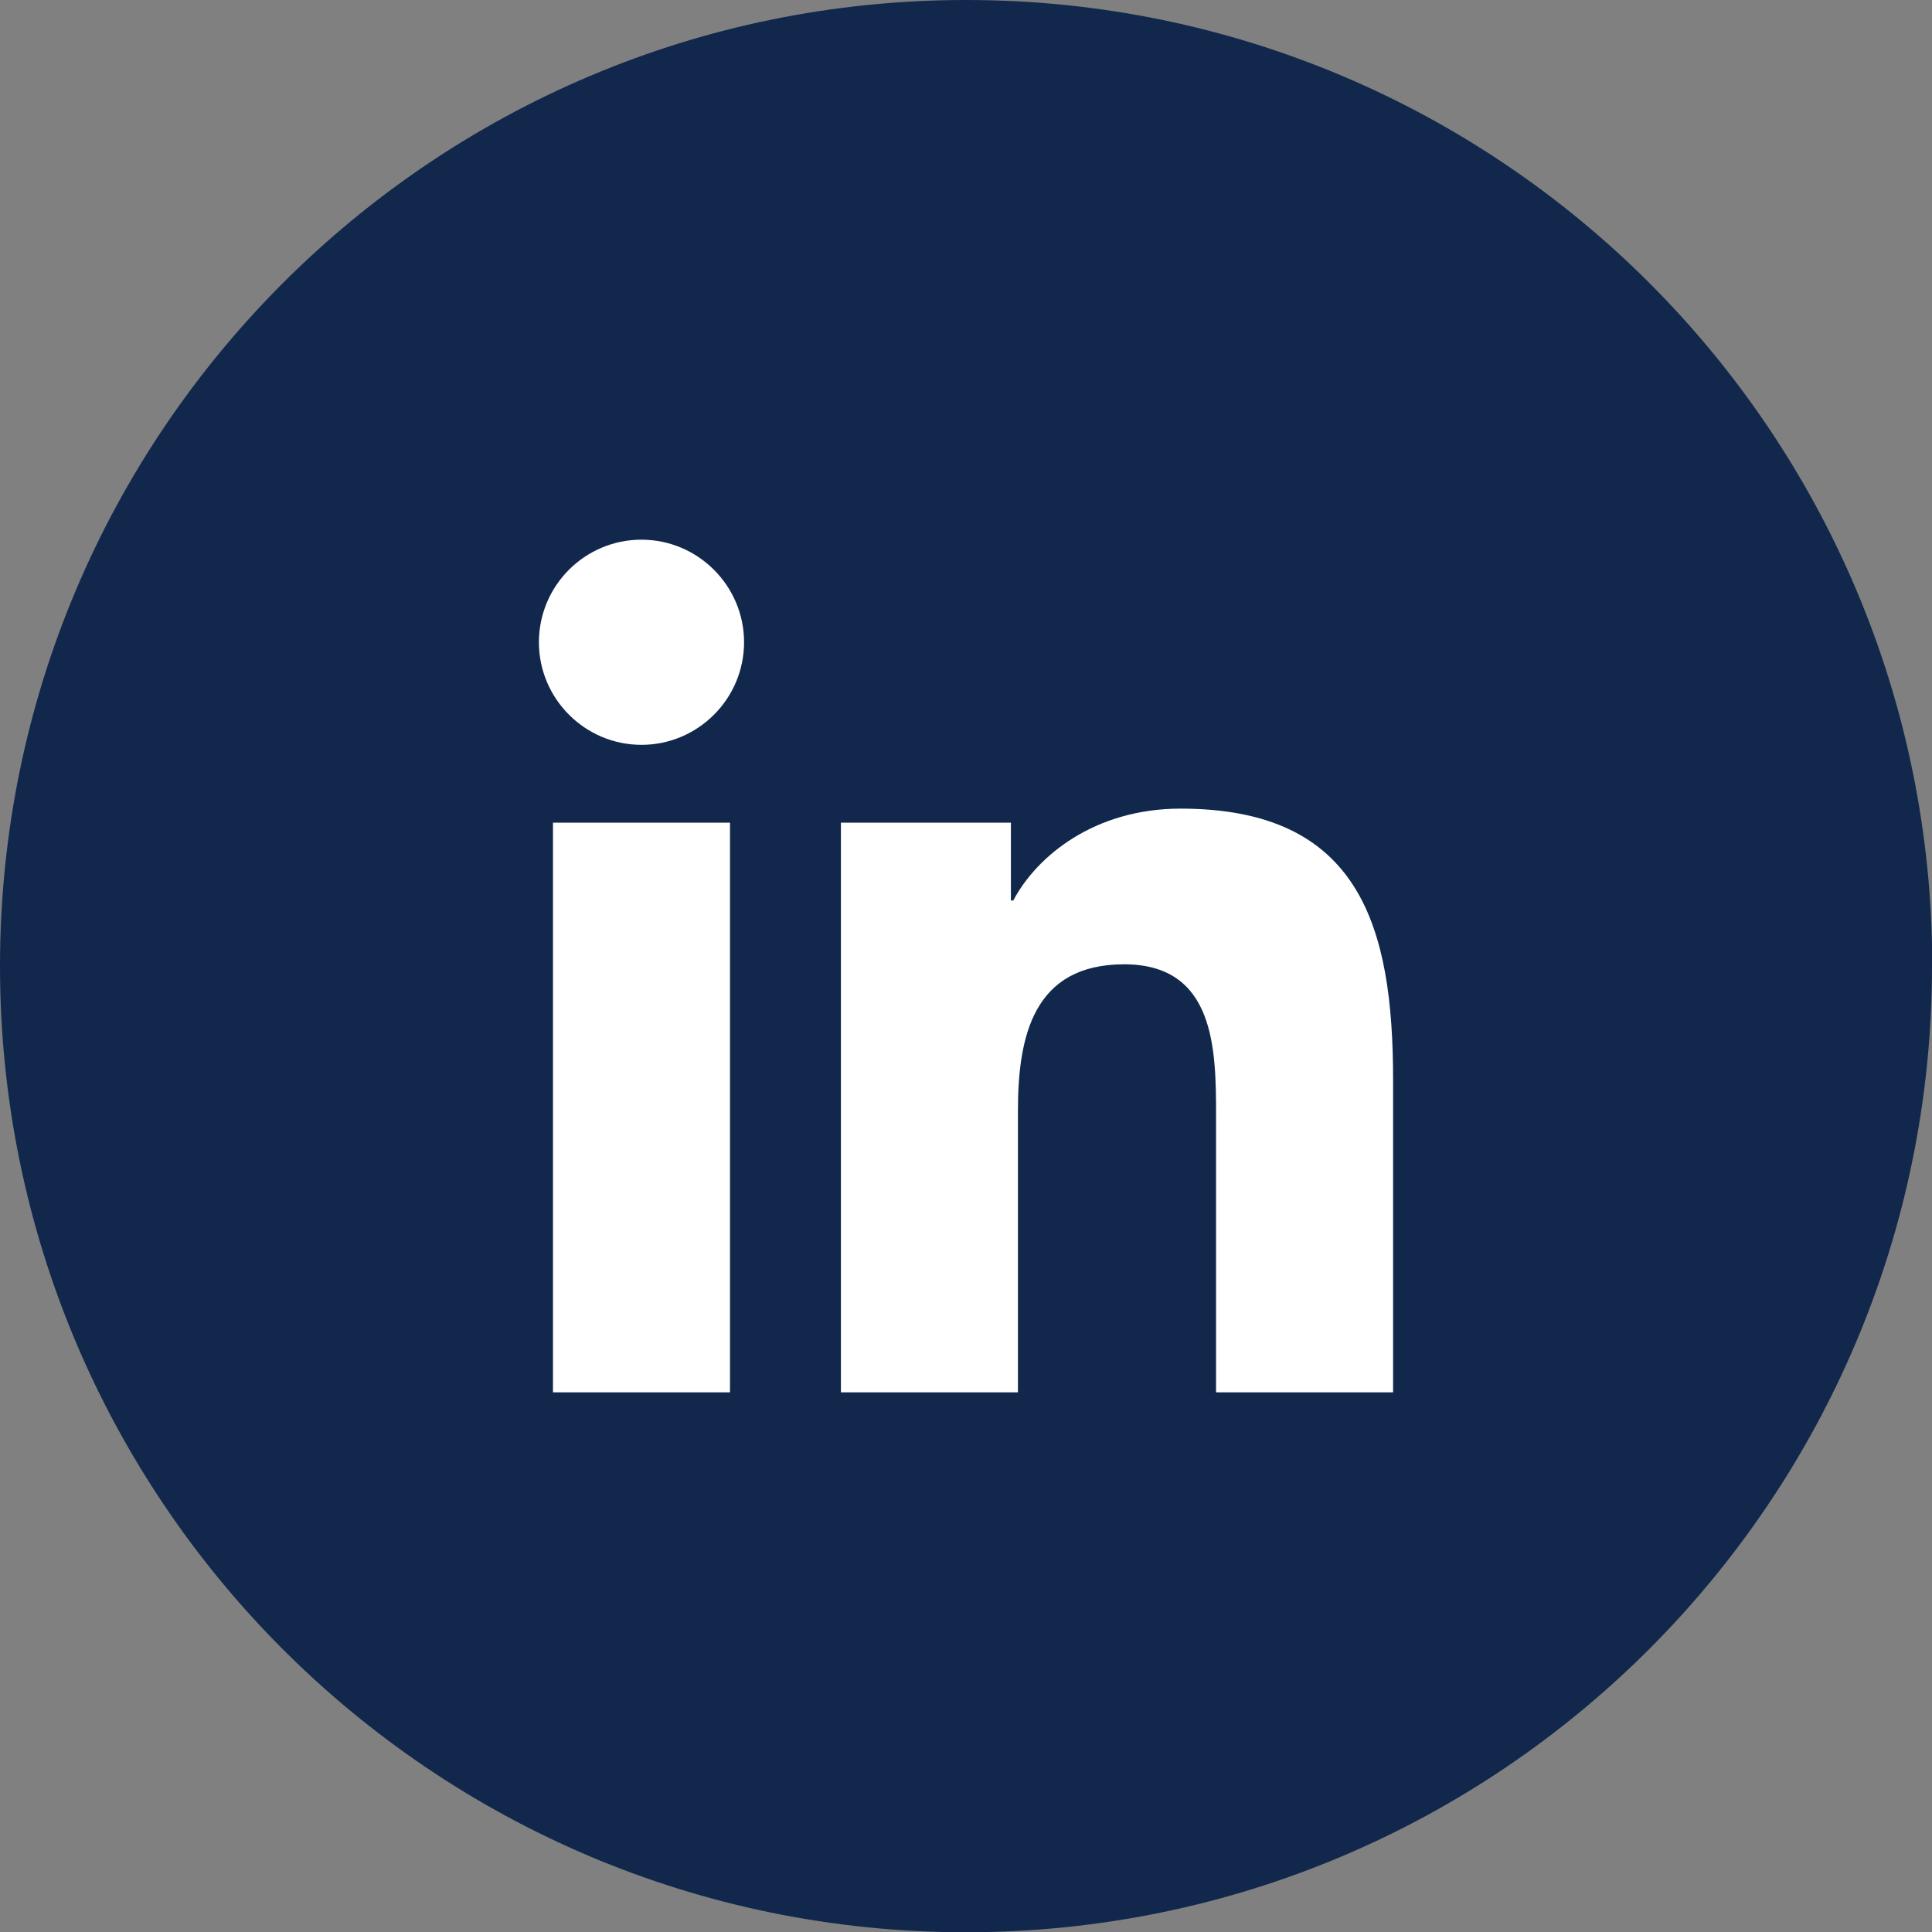
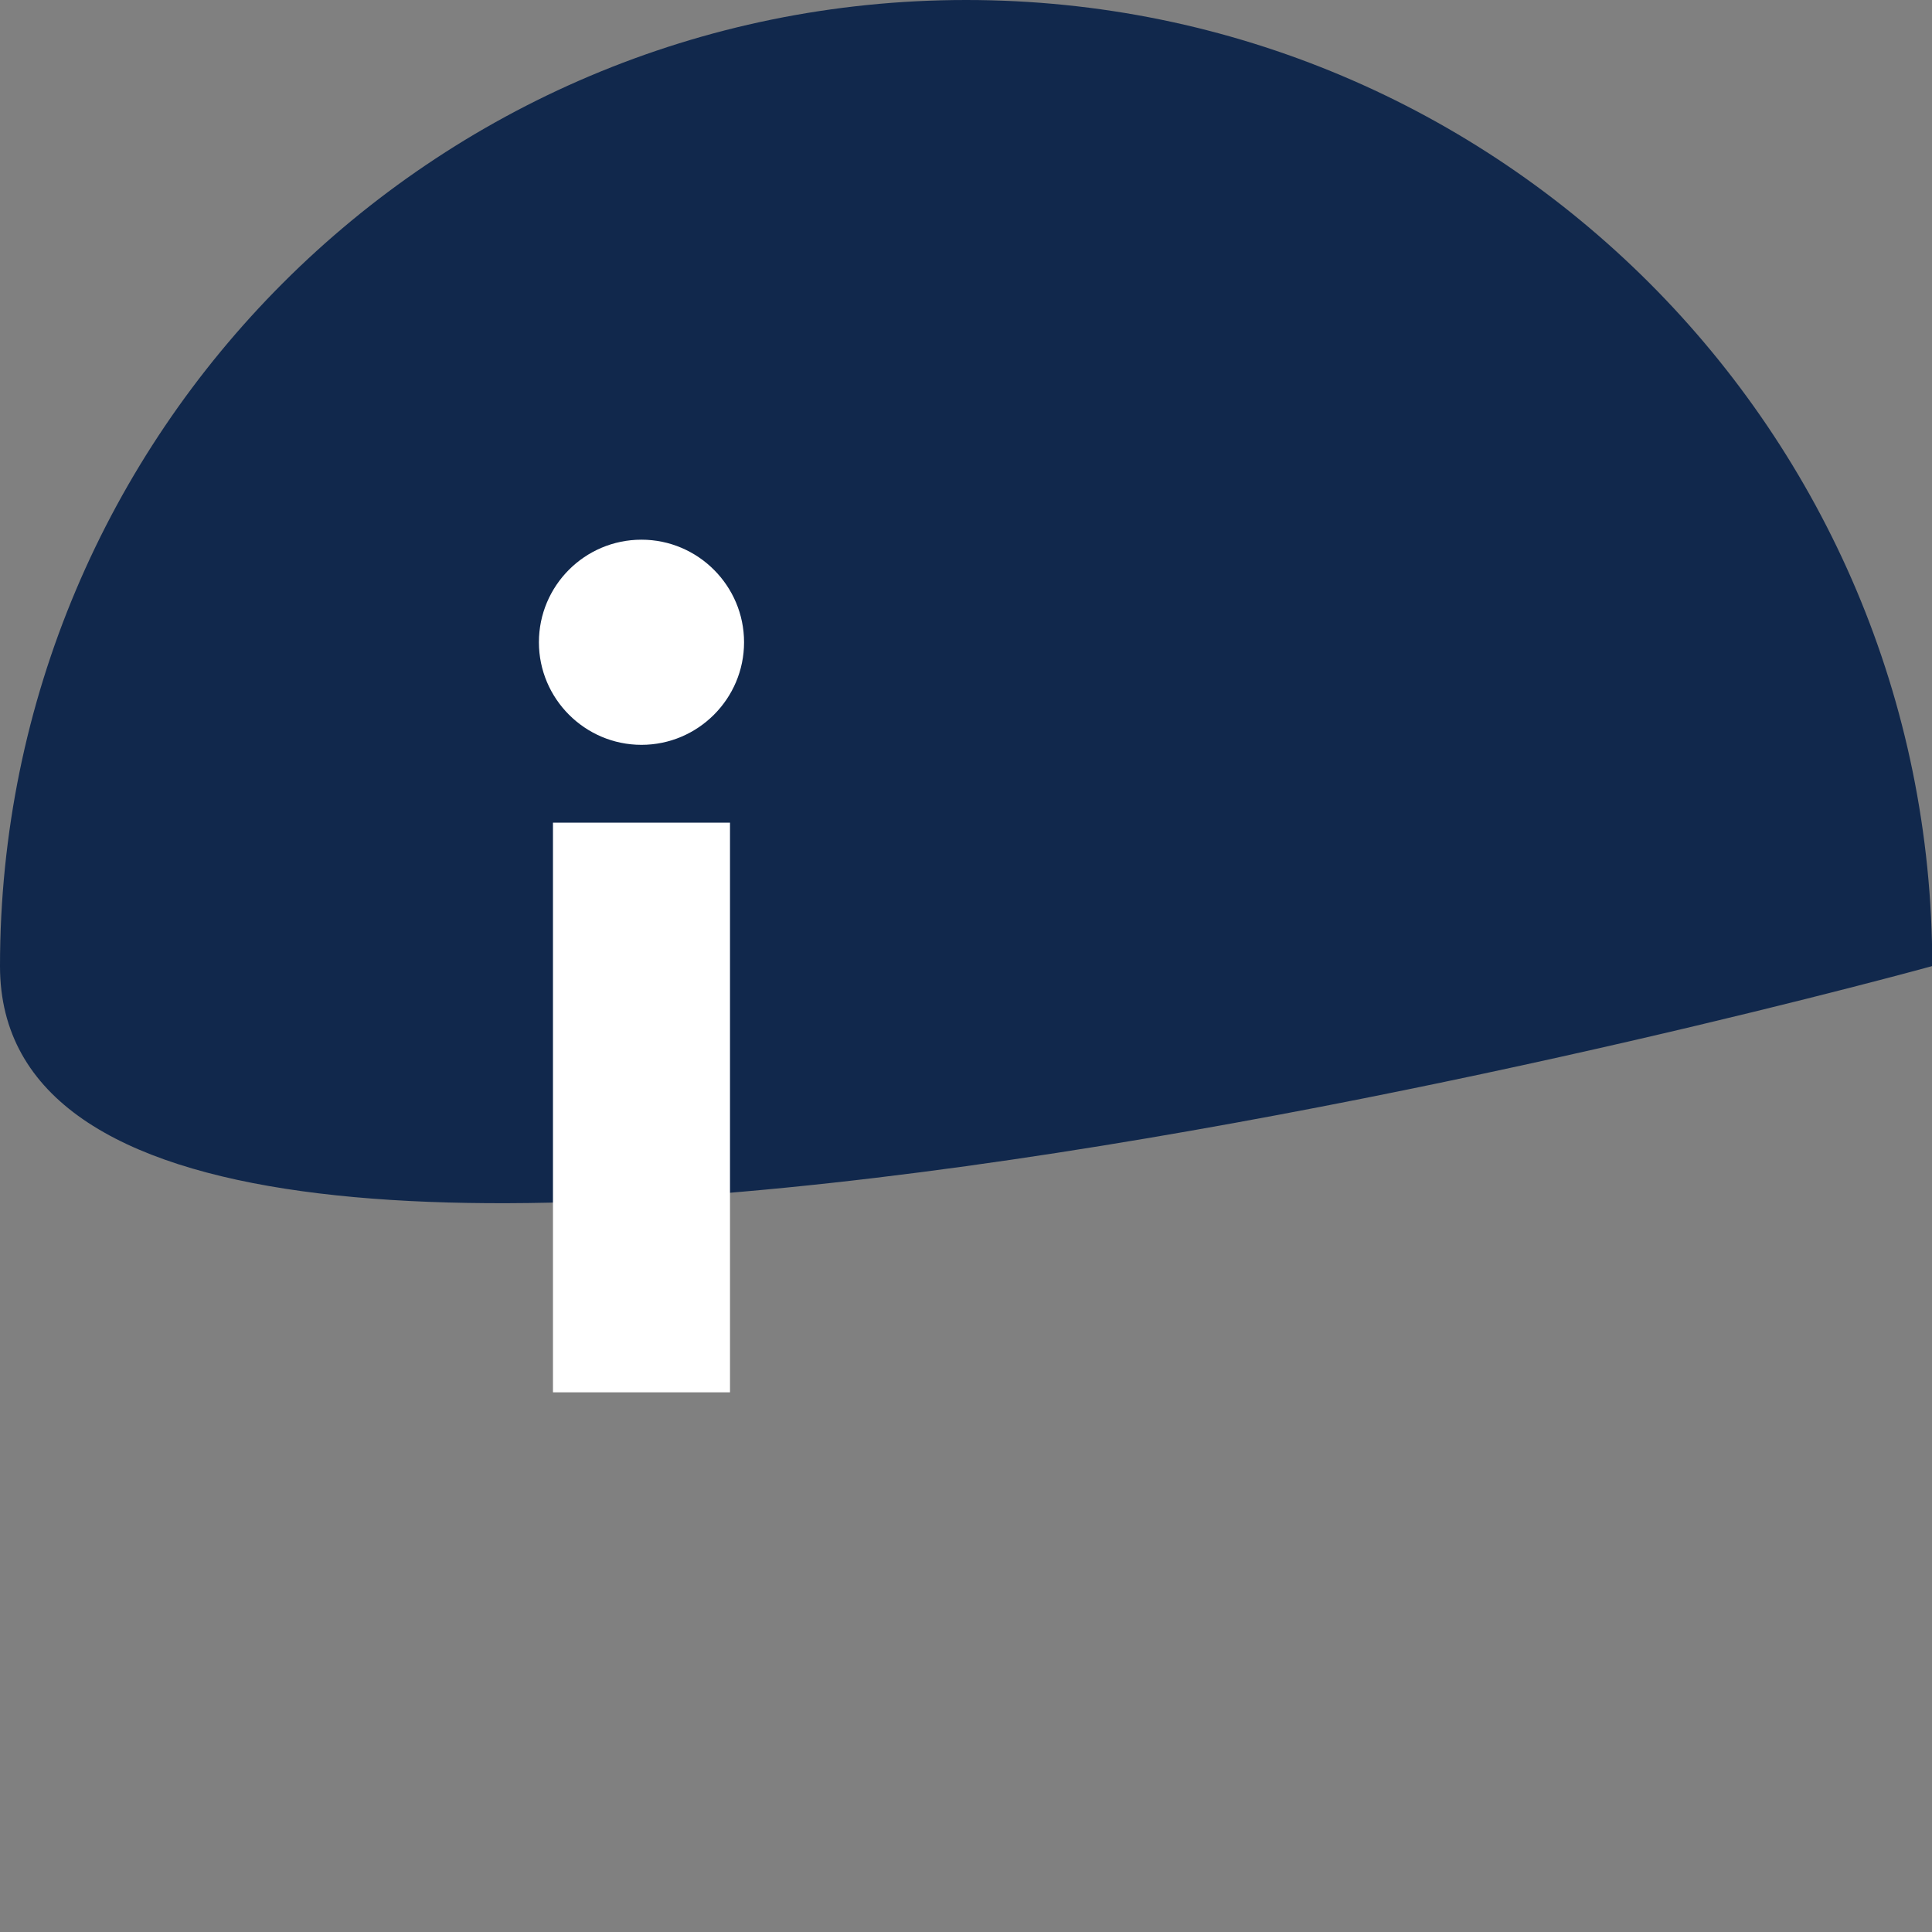
<svg xmlns="http://www.w3.org/2000/svg" id="Layer_1" data-name="Layer 1" viewBox="0 0 74.21 74.21">
  <rect x="0" y="0" width="74.21" height="74.21" fill="#808080" stroke="none" />
  <defs>
    <style>
      .cls-1 {
        fill: #11284c;
      }

      .cls-1, .cls-2 {
        stroke-width: 0px;
      }

      .cls-2 {
        fill: #fff;
      }
    </style>
  </defs>
-   <path class="cls-1" d="M74.21,37.11c0,20.49-16.61,37.11-37.11,37.11S0,57.6,0,37.11,16.61,0,37.11,0s37.11,16.61,37.11,37.11" />
+   <path class="cls-1" d="M74.21,37.11S0,57.6,0,37.11,16.61,0,37.11,0s37.11,16.61,37.11,37.11" />
  <g>
    <path class="cls-2" d="M21.24,31.6h6.8v21.88h-6.8v-21.88ZM24.64,20.73c2.17,0,3.94,1.77,3.94,3.94s-1.77,3.94-3.94,3.94-3.94-1.77-3.94-3.94,1.76-3.94,3.94-3.94" />
-     <path class="cls-2" d="M32.31,31.6h6.52v2.99h.09c.91-1.72,3.13-3.53,6.43-3.53,6.89,0,8.16,4.53,8.16,10.42v12h-6.8v-10.64c0-2.54-.04-5.8-3.53-5.8s-4.08,2.77-4.08,5.62v10.82h-6.8v-21.88Z" />
  </g>
</svg>